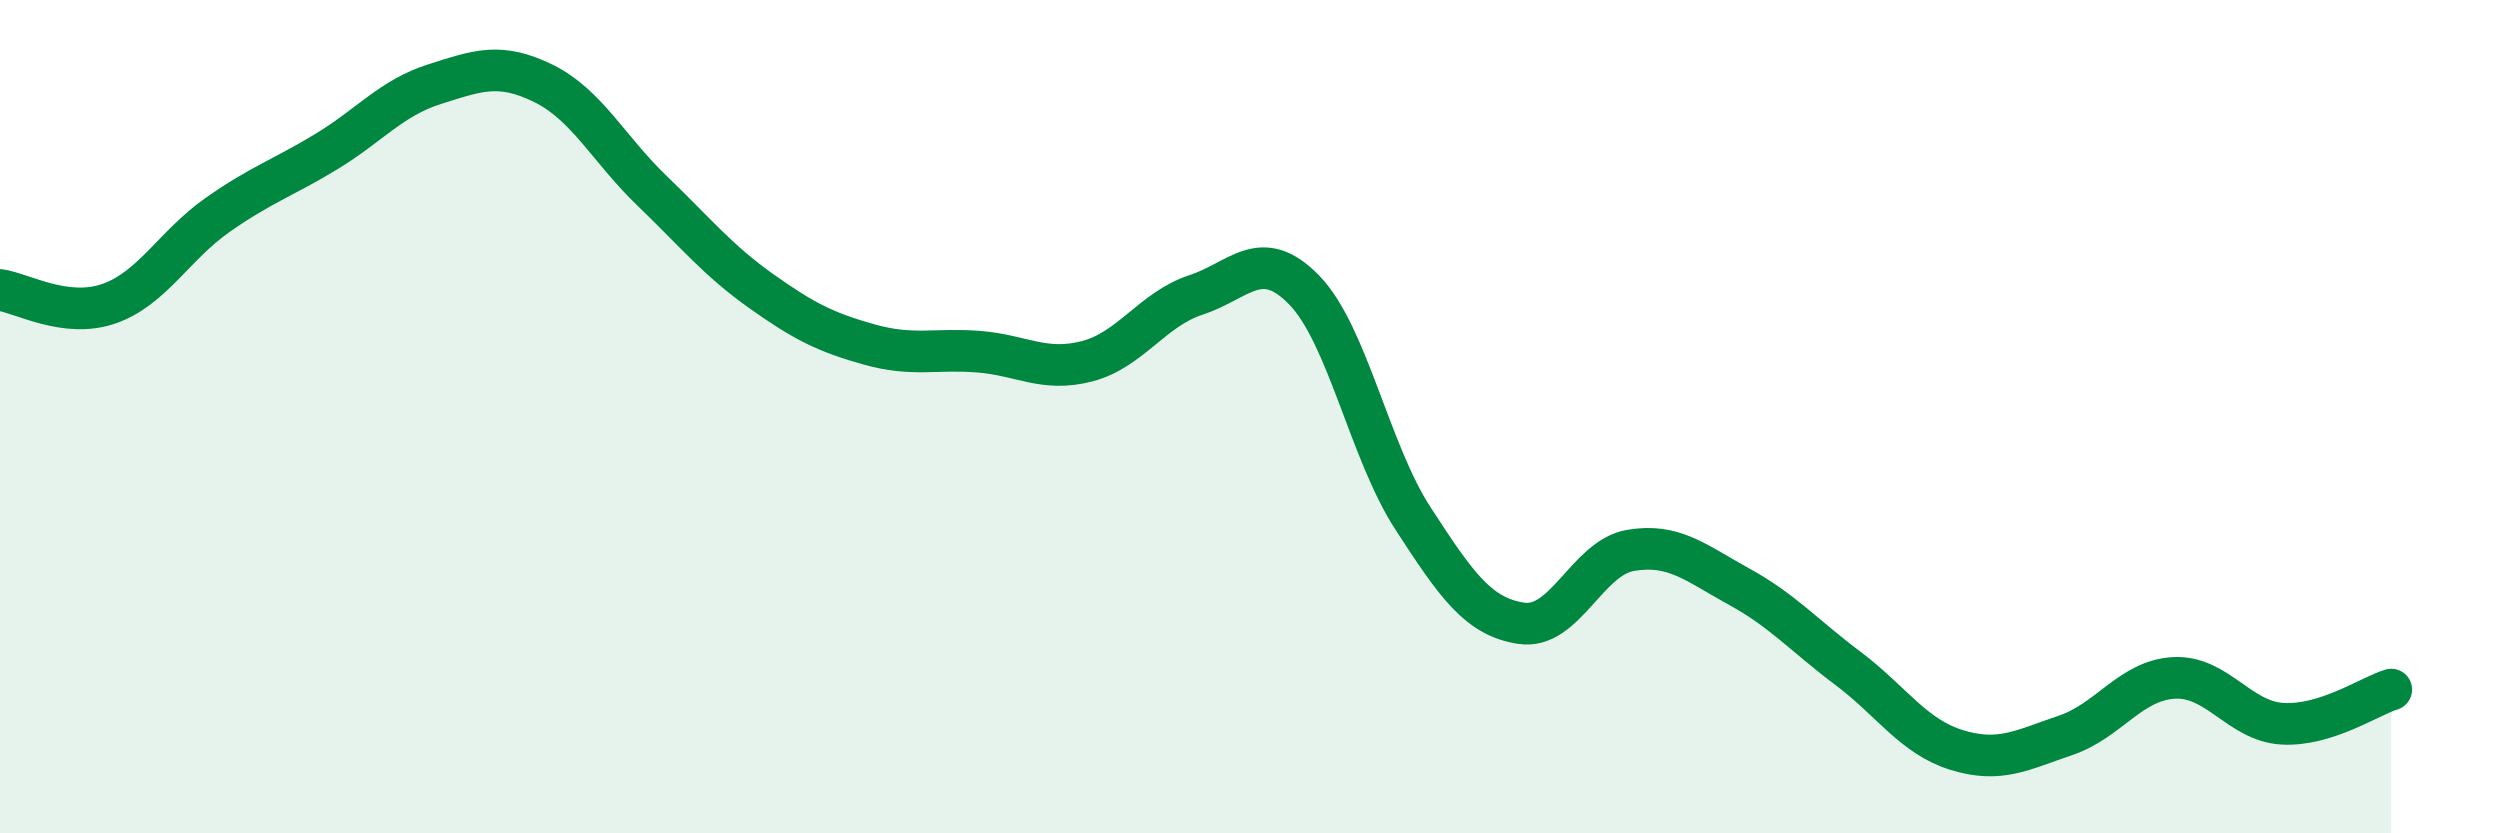
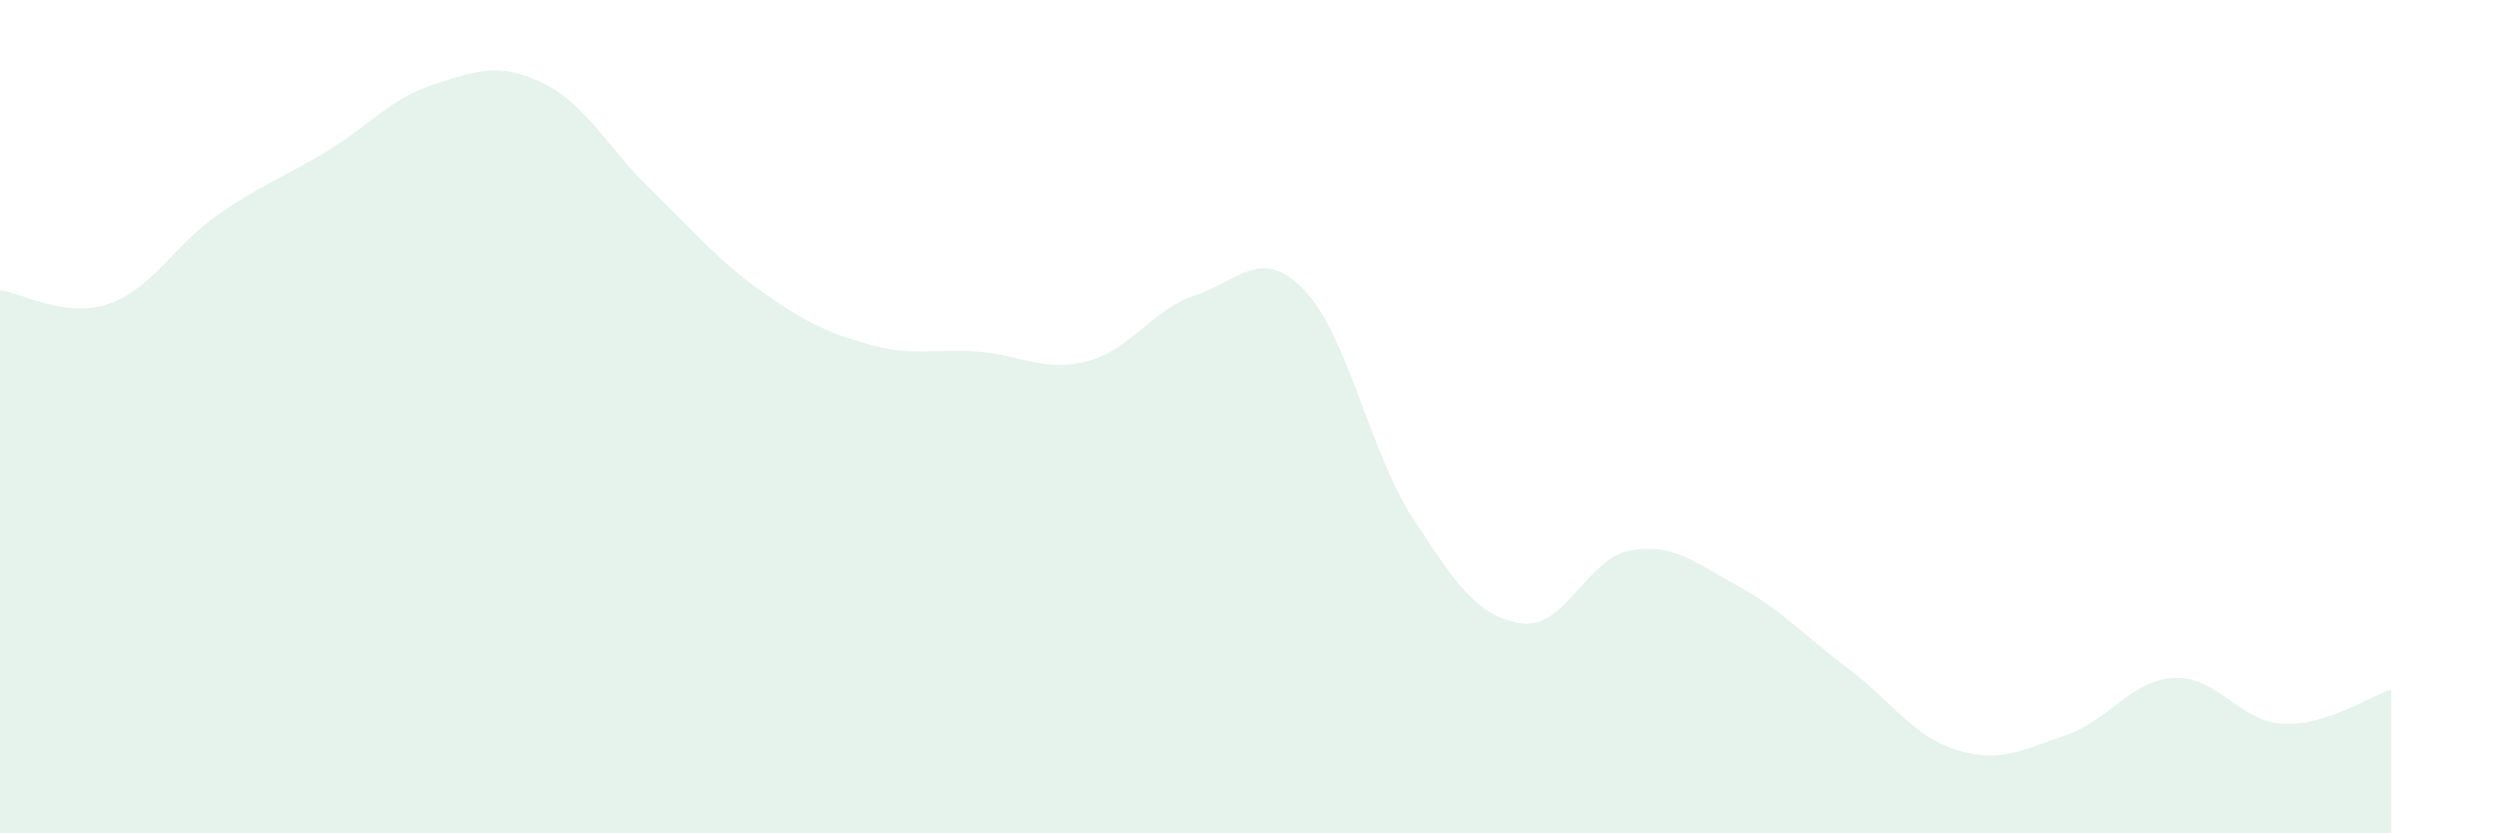
<svg xmlns="http://www.w3.org/2000/svg" width="60" height="20" viewBox="0 0 60 20">
  <path d="M 0,6.96 C 0.52,7.03 1.57,7.65 2.61,7.29 C 3.65,6.93 4.18,5.89 5.22,5.16 C 6.26,4.43 6.79,4.27 7.83,3.64 C 8.87,3.01 9.39,2.35 10.43,2.02 C 11.47,1.69 12,1.49 13.04,2 C 14.08,2.51 14.61,3.58 15.65,4.58 C 16.69,5.58 17.22,6.24 18.26,6.98 C 19.3,7.72 19.83,7.98 20.87,8.27 C 21.91,8.56 22.44,8.36 23.48,8.44 C 24.52,8.52 25.05,8.94 26.09,8.67 C 27.13,8.4 27.66,7.42 28.7,7.08 C 29.74,6.74 30.26,5.89 31.3,6.96 C 32.34,8.03 32.87,10.84 33.91,12.44 C 34.95,14.04 35.48,14.81 36.52,14.96 C 37.56,15.11 38.09,13.39 39.13,13.21 C 40.17,13.03 40.7,13.51 41.74,14.08 C 42.78,14.65 43.31,15.26 44.35,16.04 C 45.39,16.82 45.92,17.68 46.96,18 C 48,18.32 48.53,18 49.57,17.65 C 50.61,17.3 51.13,16.33 52.17,16.27 C 53.21,16.21 53.74,17.31 54.78,17.37 C 55.82,17.43 56.87,16.71 57.39,16.55L57.39 20L0 20Z" fill="#008740" opacity="0.1" stroke-linecap="round" stroke-linejoin="round" />
-   <path d="M 0,6.96 C 0.52,7.03 1.57,7.65 2.61,7.29 C 3.65,6.93 4.18,5.89 5.22,5.16 C 6.26,4.43 6.79,4.27 7.83,3.64 C 8.87,3.01 9.39,2.35 10.43,2.02 C 11.47,1.69 12,1.49 13.04,2 C 14.08,2.51 14.61,3.58 15.65,4.58 C 16.69,5.58 17.22,6.24 18.26,6.98 C 19.3,7.72 19.83,7.98 20.87,8.27 C 21.91,8.56 22.44,8.36 23.48,8.44 C 24.52,8.52 25.05,8.94 26.09,8.67 C 27.13,8.4 27.66,7.42 28.7,7.08 C 29.74,6.74 30.26,5.89 31.3,6.96 C 32.34,8.03 32.87,10.84 33.91,12.44 C 34.95,14.04 35.48,14.81 36.52,14.96 C 37.56,15.11 38.09,13.39 39.13,13.21 C 40.17,13.03 40.7,13.51 41.74,14.08 C 42.78,14.65 43.31,15.26 44.35,16.04 C 45.39,16.82 45.92,17.68 46.96,18 C 48,18.32 48.53,18 49.57,17.65 C 50.61,17.3 51.13,16.33 52.17,16.27 C 53.21,16.21 53.74,17.31 54.78,17.37 C 55.82,17.43 56.87,16.71 57.39,16.55" stroke="#008740" stroke-width="1" fill="none" stroke-linecap="round" stroke-linejoin="round" />
</svg>